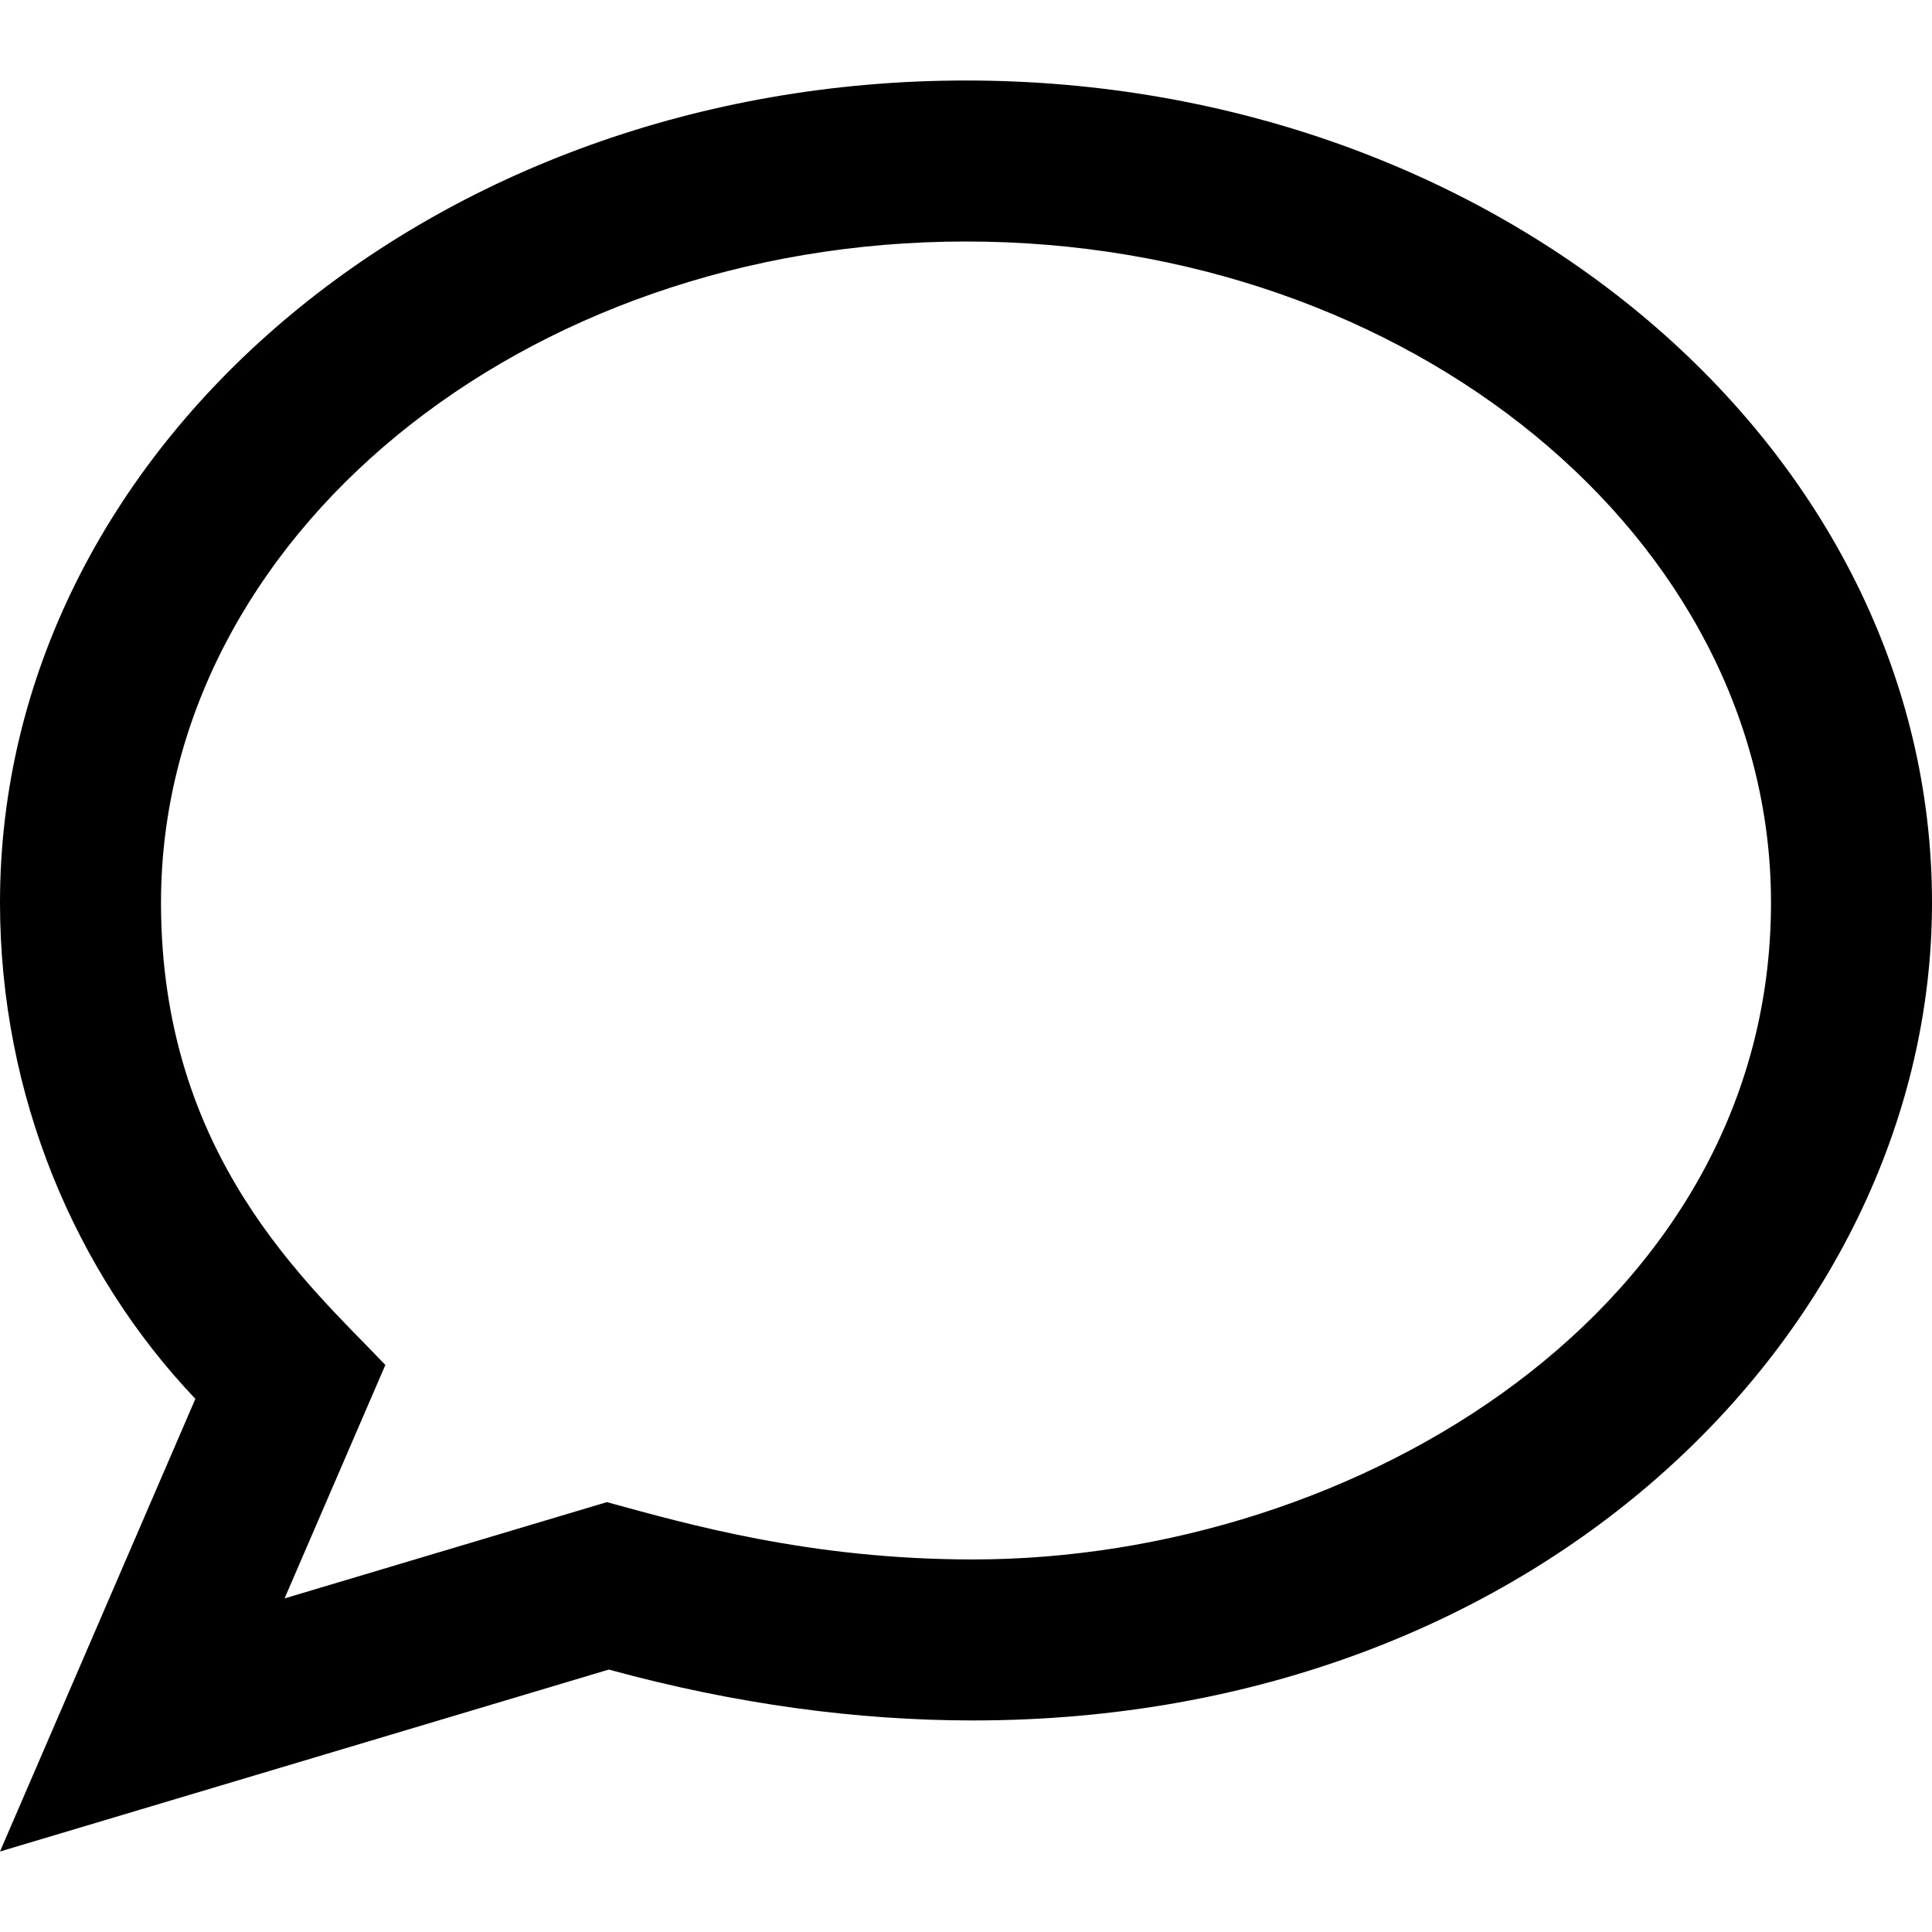
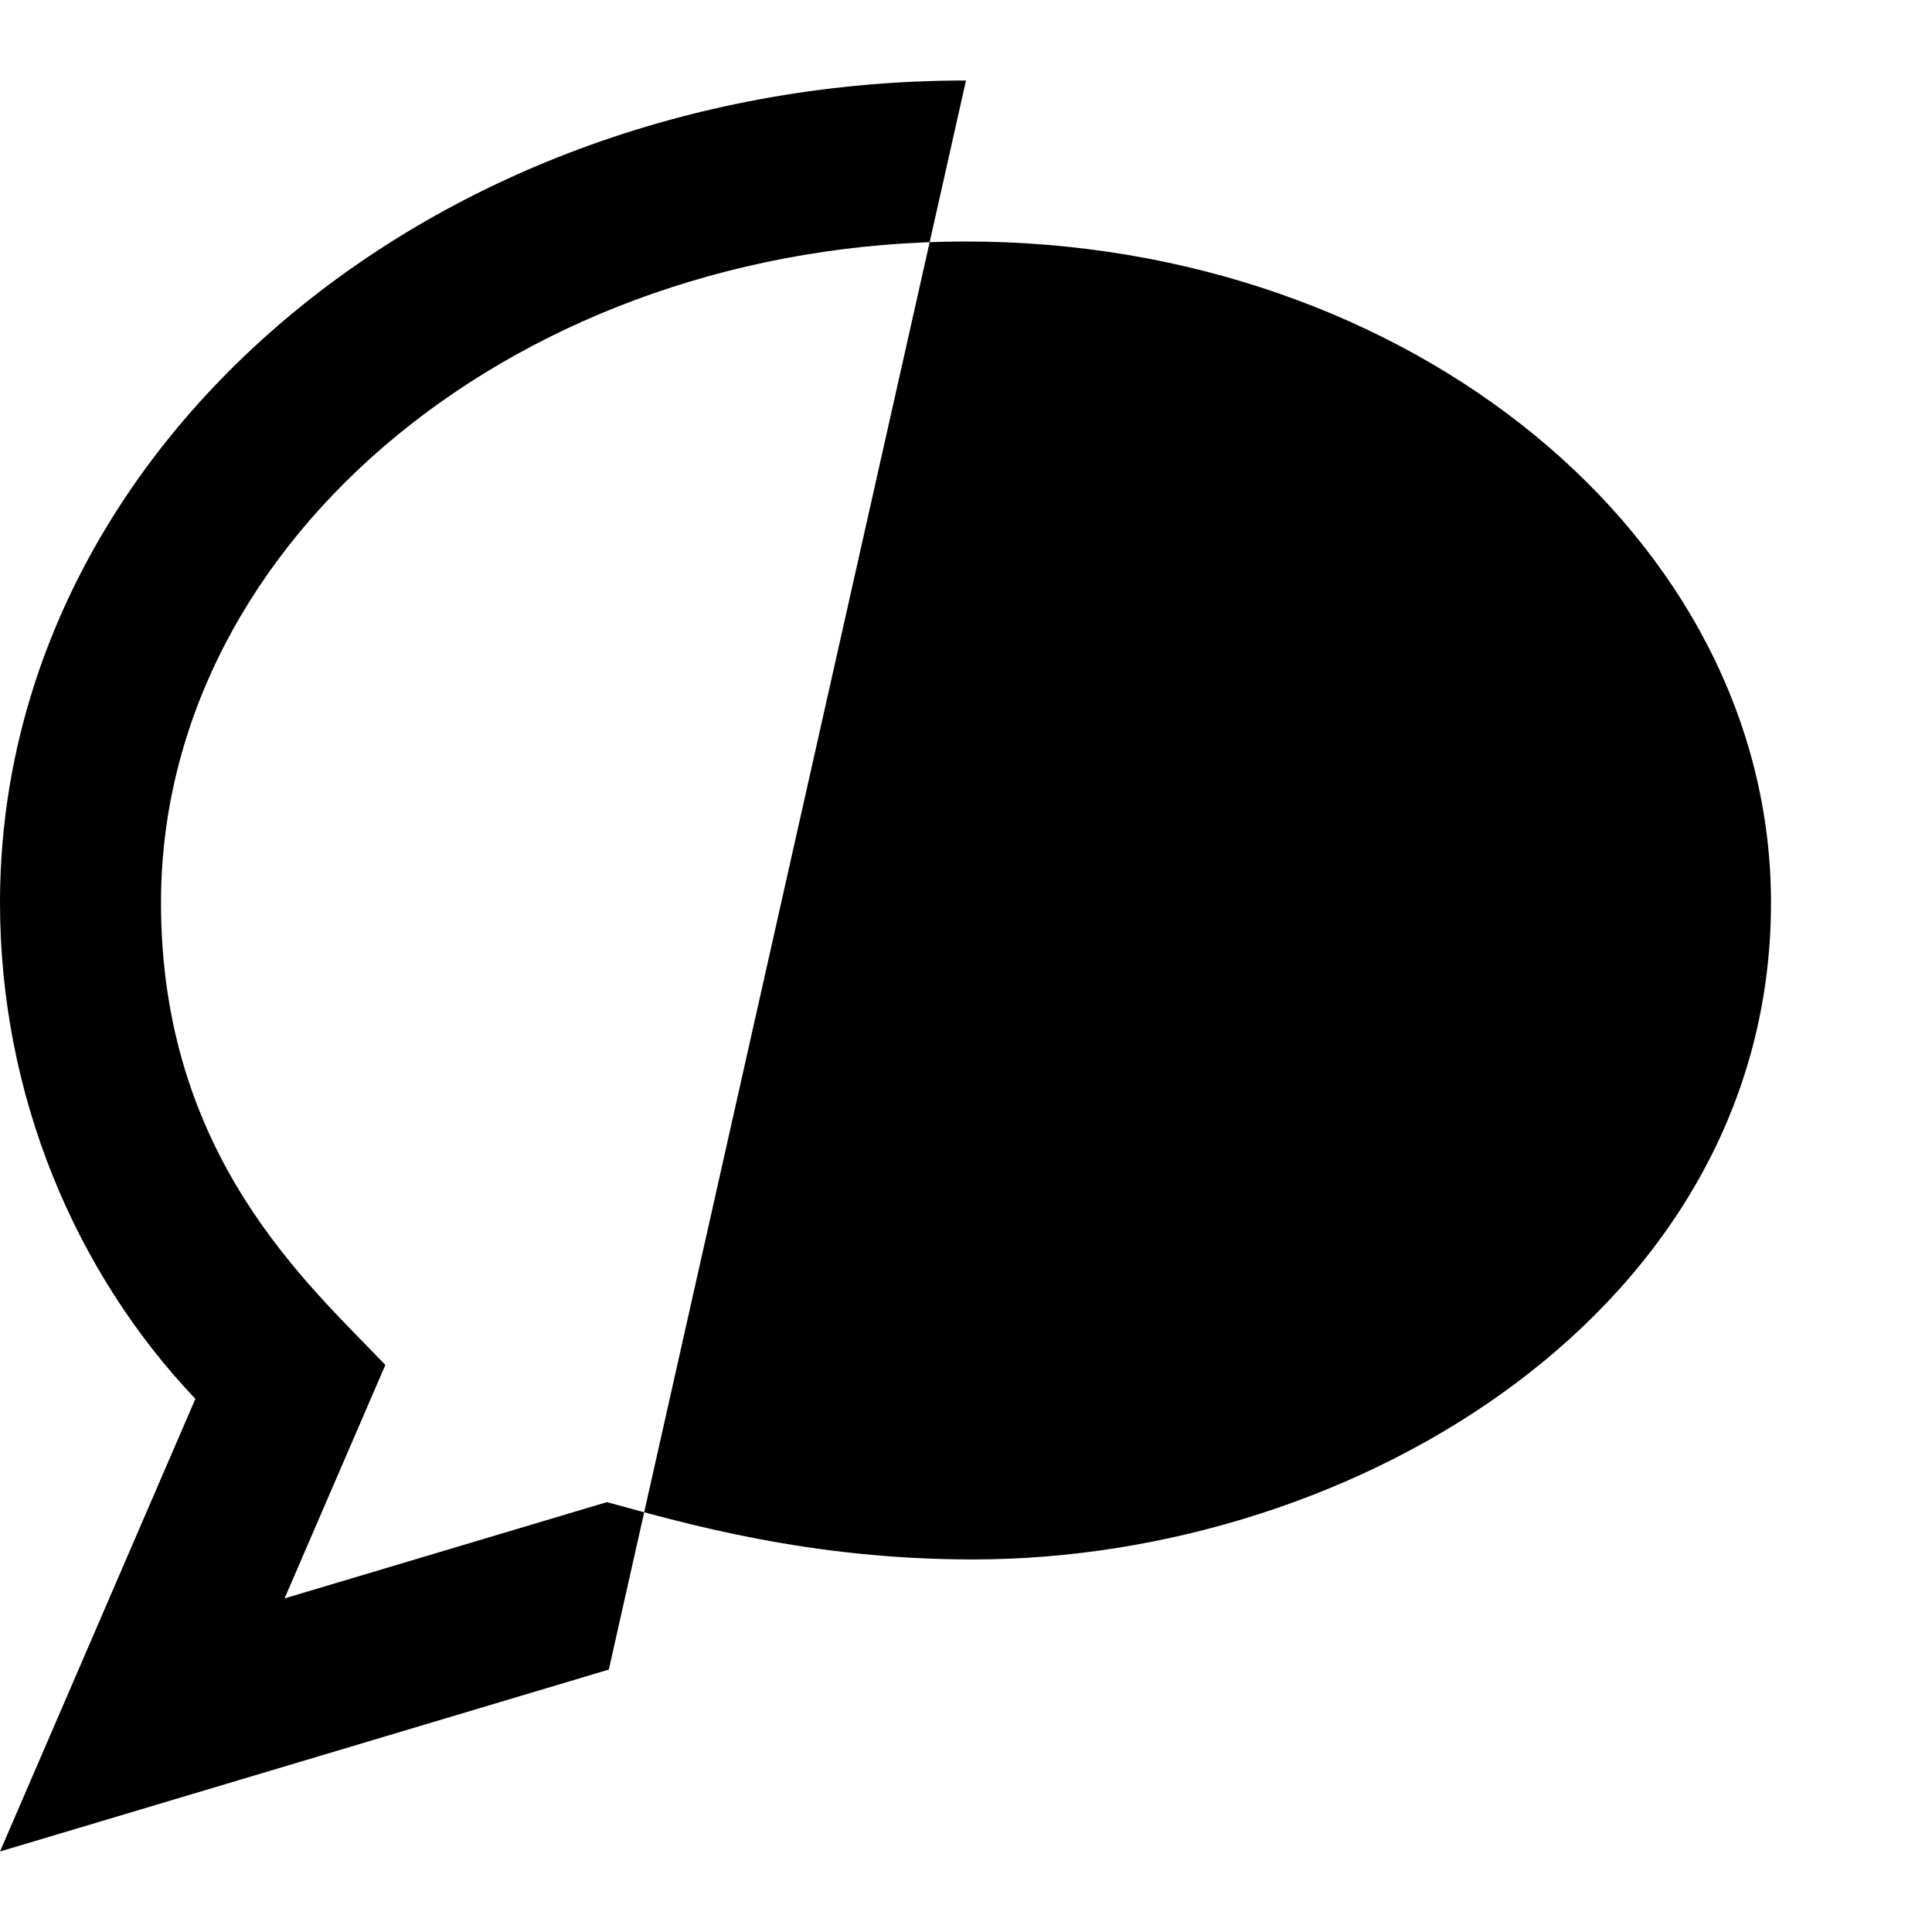
<svg xmlns="http://www.w3.org/2000/svg" width="24" height="24" viewBox="0 0 24 24">
-   <path d="M12 3c5.514 0 10 3.685 10 8.213 0 5.04-5.146 8.159-9.913 8.159-2.027 0-3.548-.439-4.548-.712l-4.004 1.196 1.252-2.9c-.952-1-2.787-2.588-2.787-5.743 0-4.528 4.486-8.213 10-8.213zm0-2c-6.628 0-12 4.573-12 10.213 0 2.39.932 4.591 2.427 6.164l-2.427 5.623 7.563-2.26c1.585.434 3.101.632 4.523.632 7.098.001 11.914-4.931 11.914-10.159 0-5.64-5.372-10.213-12-10.213z" />
+   <path d="M12 3c5.514 0 10 3.685 10 8.213 0 5.04-5.146 8.159-9.913 8.159-2.027 0-3.548-.439-4.548-.712l-4.004 1.196 1.252-2.9c-.952-1-2.787-2.588-2.787-5.743 0-4.528 4.486-8.213 10-8.213zm0-2c-6.628 0-12 4.573-12 10.213 0 2.39.932 4.591 2.427 6.164l-2.427 5.623 7.563-2.26z" />
</svg>